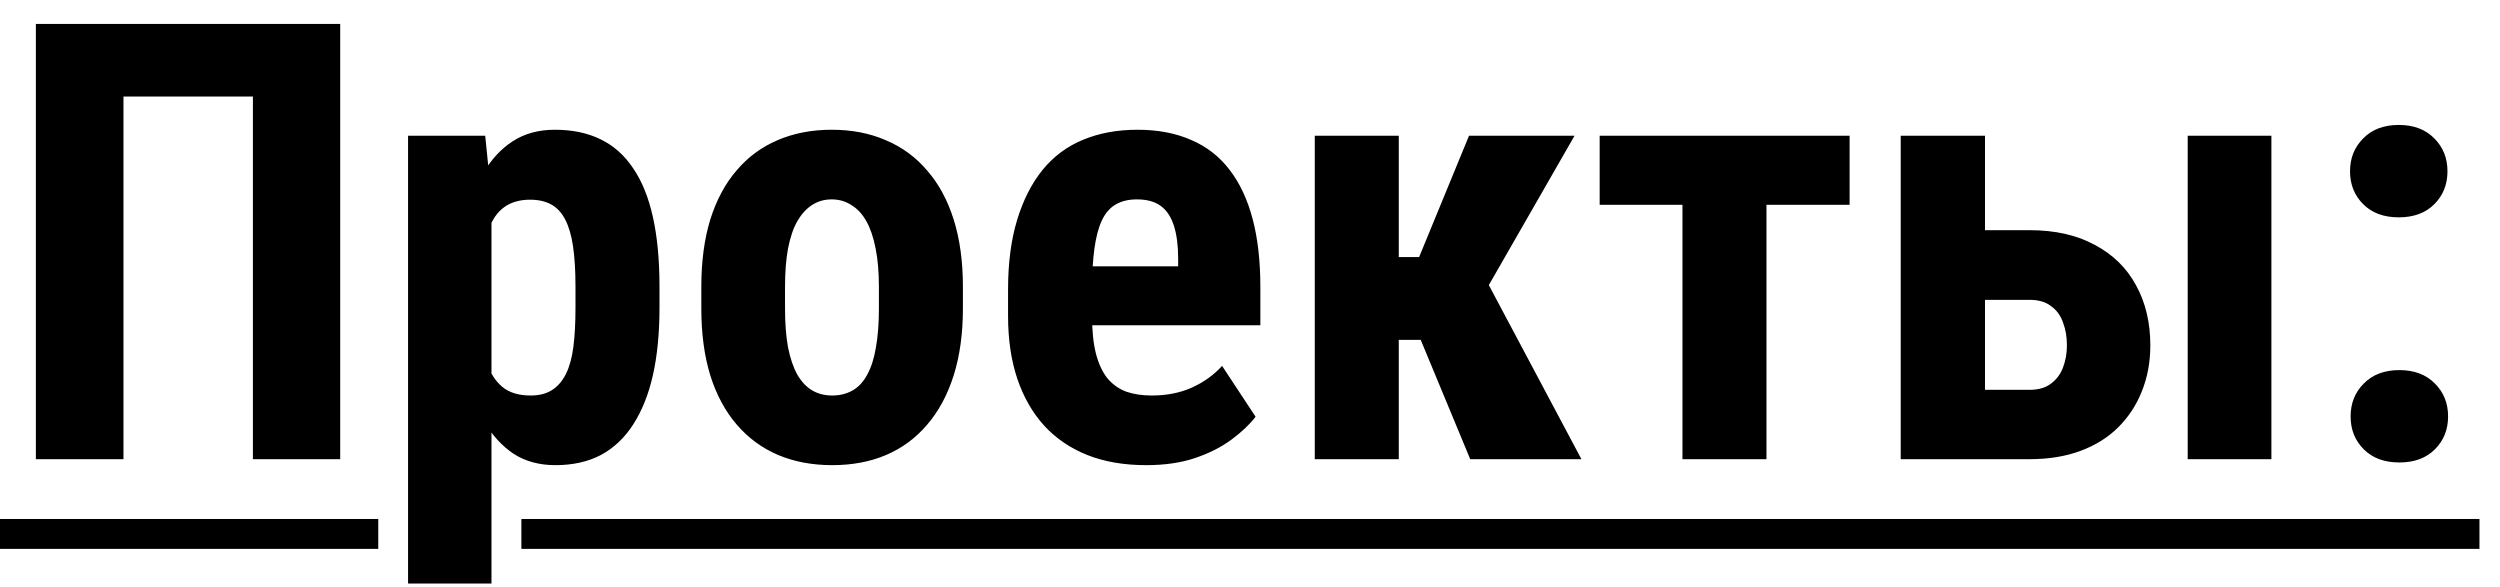
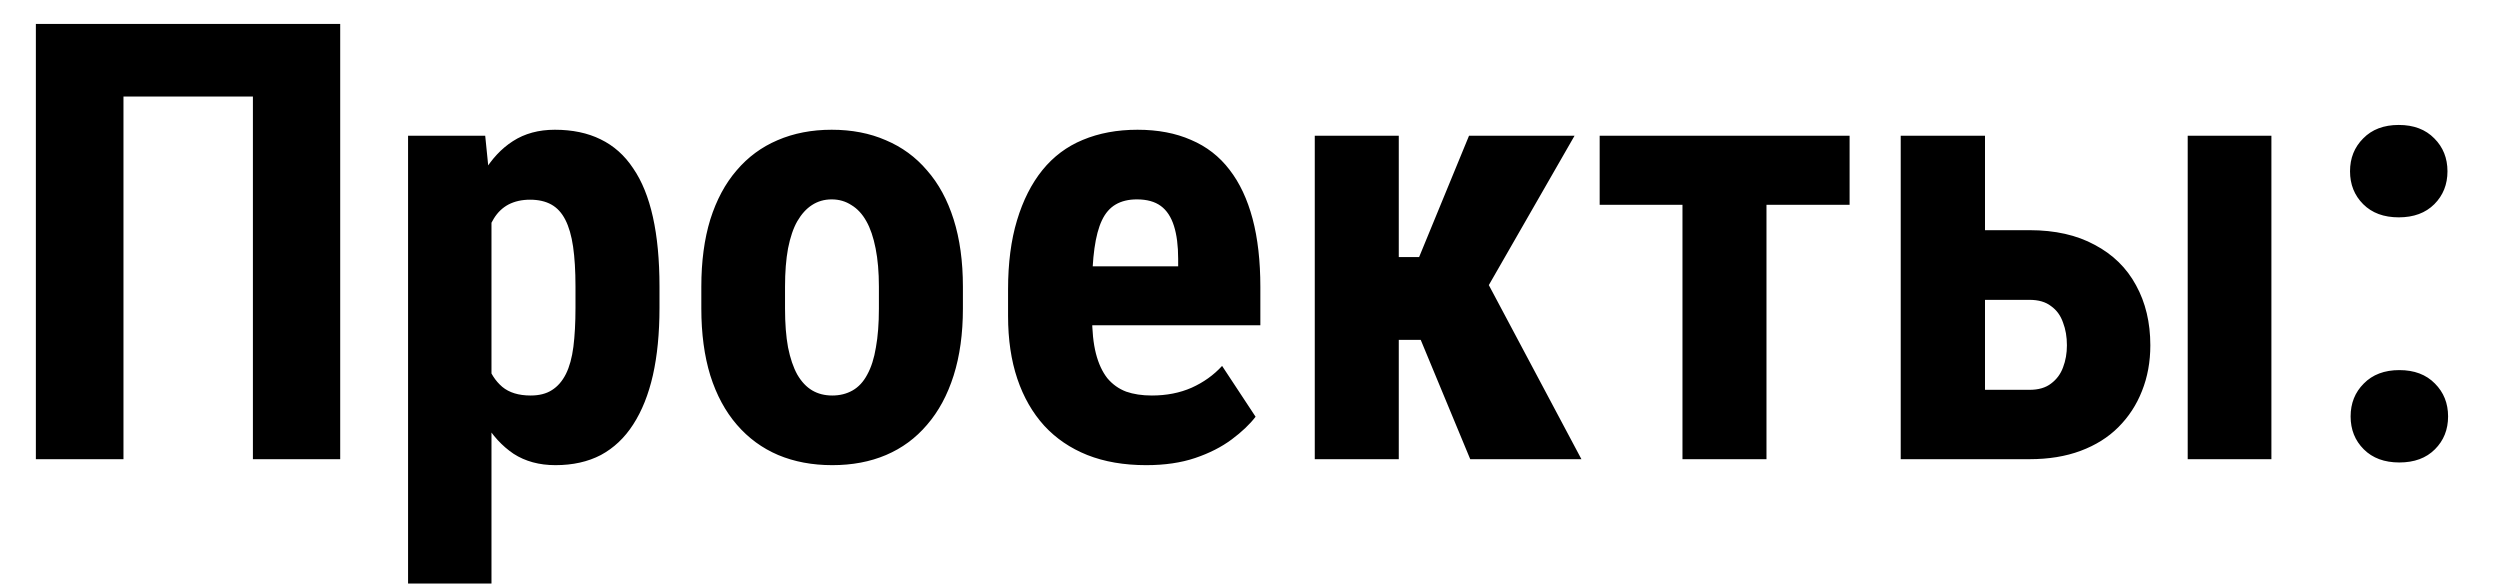
<svg xmlns="http://www.w3.org/2000/svg" width="98" height="23" viewBox="0 0 98 23" fill="none">
  <path d="M13.336 0.938V18H9.914V3.785H4.84V18H1.406V0.938H13.336ZM19.266 7.758V22.875H15.996V5.32H19.02L19.266 7.758ZM25.852 11.227V12.07C25.852 13.062 25.766 13.941 25.594 14.707C25.422 15.465 25.164 16.109 24.82 16.641C24.484 17.164 24.062 17.562 23.555 17.836C23.047 18.102 22.453 18.234 21.773 18.234C21.141 18.234 20.594 18.086 20.133 17.789C19.68 17.484 19.297 17.066 18.984 16.535C18.672 16.004 18.422 15.383 18.234 14.672C18.047 13.961 17.902 13.199 17.801 12.387V11.074C17.895 10.207 18.031 9.41 18.211 8.684C18.391 7.949 18.637 7.312 18.949 6.773C19.27 6.234 19.656 5.82 20.109 5.531C20.57 5.234 21.117 5.086 21.75 5.086C22.438 5.086 23.035 5.211 23.543 5.461C24.059 5.711 24.484 6.09 24.82 6.598C25.164 7.098 25.422 7.734 25.594 8.508C25.766 9.281 25.852 10.188 25.852 11.227ZM22.559 12.07V11.227C22.559 10.617 22.527 10.098 22.465 9.668C22.402 9.238 22.301 8.887 22.16 8.613C22.02 8.34 21.836 8.141 21.609 8.016C21.383 7.891 21.105 7.828 20.777 7.828C20.457 7.828 20.176 7.891 19.934 8.016C19.699 8.141 19.508 8.324 19.359 8.566C19.211 8.801 19.098 9.09 19.02 9.434C18.941 9.77 18.898 10.152 18.891 10.582V12.879C18.906 13.387 18.973 13.836 19.09 14.227C19.215 14.617 19.414 14.93 19.688 15.164C19.961 15.391 20.332 15.504 20.801 15.504C21.137 15.504 21.414 15.434 21.633 15.293C21.859 15.152 22.043 14.941 22.184 14.66C22.324 14.379 22.422 14.023 22.477 13.594C22.531 13.164 22.559 12.656 22.559 12.07ZM27.492 12.094V11.238C27.492 10.246 27.609 9.367 27.844 8.602C28.086 7.836 28.43 7.195 28.875 6.68C29.32 6.156 29.855 5.762 30.48 5.496C31.113 5.223 31.82 5.086 32.602 5.086C33.391 5.086 34.098 5.223 34.723 5.496C35.355 5.762 35.895 6.156 36.34 6.68C36.793 7.195 37.141 7.836 37.383 8.602C37.625 9.367 37.746 10.246 37.746 11.238V12.094C37.746 13.078 37.625 13.953 37.383 14.719C37.141 15.484 36.793 16.129 36.34 16.652C35.895 17.176 35.359 17.57 34.734 17.836C34.109 18.102 33.406 18.234 32.625 18.234C31.844 18.234 31.137 18.102 30.504 17.836C29.879 17.57 29.34 17.176 28.887 16.652C28.434 16.129 28.086 15.484 27.844 14.719C27.609 13.953 27.492 13.078 27.492 12.094ZM30.773 11.238V12.094C30.773 12.68 30.812 13.188 30.891 13.617C30.977 14.047 31.098 14.402 31.254 14.684C31.418 14.965 31.613 15.172 31.84 15.305C32.066 15.438 32.328 15.504 32.625 15.504C32.922 15.504 33.188 15.438 33.422 15.305C33.656 15.172 33.848 14.965 33.996 14.684C34.152 14.402 34.266 14.047 34.336 13.617C34.414 13.188 34.453 12.68 34.453 12.094V11.238C34.453 10.668 34.41 10.168 34.324 9.738C34.238 9.301 34.117 8.945 33.961 8.672C33.805 8.391 33.609 8.18 33.375 8.039C33.148 7.891 32.891 7.816 32.602 7.816C32.312 7.816 32.055 7.891 31.828 8.039C31.609 8.18 31.418 8.391 31.254 8.672C31.098 8.945 30.977 9.301 30.891 9.738C30.812 10.168 30.773 10.668 30.773 11.238ZM44.93 18.234C44.062 18.234 43.293 18.102 42.621 17.836C41.957 17.57 41.395 17.188 40.934 16.688C40.473 16.18 40.121 15.566 39.879 14.848C39.637 14.129 39.516 13.309 39.516 12.387V11.344C39.516 10.312 39.633 9.41 39.867 8.637C40.102 7.855 40.434 7.199 40.863 6.668C41.293 6.137 41.82 5.742 42.445 5.484C43.078 5.219 43.793 5.086 44.59 5.086C45.387 5.086 46.086 5.219 46.688 5.484C47.297 5.742 47.801 6.133 48.199 6.656C48.598 7.172 48.898 7.812 49.102 8.578C49.305 9.344 49.406 10.234 49.406 11.25V12.75H40.91V10.441H46.184V10.148C46.184 9.633 46.129 9.203 46.02 8.859C45.91 8.508 45.738 8.246 45.504 8.074C45.27 7.902 44.957 7.816 44.566 7.816C44.238 7.816 43.961 7.883 43.734 8.016C43.508 8.148 43.328 8.355 43.195 8.637C43.062 8.918 42.965 9.285 42.902 9.738C42.84 10.184 42.809 10.719 42.809 11.344V12.387C42.809 12.973 42.859 13.465 42.961 13.863C43.062 14.254 43.211 14.574 43.406 14.824C43.609 15.066 43.855 15.242 44.145 15.352C44.434 15.453 44.77 15.504 45.152 15.504C45.73 15.504 46.25 15.402 46.711 15.199C47.18 14.988 47.578 14.703 47.906 14.344L49.219 16.336C48.992 16.633 48.68 16.93 48.281 17.227C47.883 17.523 47.406 17.766 46.852 17.953C46.297 18.141 45.656 18.234 44.93 18.234ZM54.832 5.32V18H51.539V5.32H54.832ZM61.723 5.32L57.129 13.324H54.234L53.812 10.078H55.629L57.586 5.32H61.723ZM57.633 18L55.43 12.691L58.289 11.039L61.992 18H57.633ZM69.246 5.32V18H65.953V5.32H69.246ZM72.504 5.32V8.027H62.707V5.32H72.504ZM76.606 9.023H79.559C80.559 9.023 81.41 9.215 82.113 9.598C82.824 9.973 83.363 10.5 83.731 11.18C84.106 11.859 84.293 12.645 84.293 13.535C84.293 14.184 84.184 14.781 83.965 15.328C83.754 15.867 83.445 16.34 83.039 16.746C82.641 17.145 82.148 17.453 81.562 17.672C80.977 17.891 80.309 18 79.559 18H74.508V5.32H77.812V15.281H79.559C79.91 15.281 80.191 15.199 80.402 15.035C80.621 14.871 80.777 14.66 80.871 14.402C80.973 14.137 81.023 13.848 81.023 13.535C81.023 13.207 80.973 12.91 80.871 12.645C80.777 12.371 80.621 12.156 80.402 12C80.191 11.836 79.91 11.754 79.559 11.754H76.606V9.023ZM89.039 5.32V18H85.758V5.32H89.039ZM92.144 16.324C92.144 15.809 92.316 15.379 92.66 15.035C93.004 14.684 93.469 14.508 94.055 14.508C94.641 14.508 95.106 14.684 95.449 15.035C95.793 15.379 95.965 15.809 95.965 16.324C95.965 16.84 95.793 17.27 95.449 17.613C95.106 17.957 94.641 18.129 94.055 18.129C93.469 18.129 93.004 17.957 92.66 17.613C92.316 17.27 92.144 16.84 92.144 16.324ZM92.121 6.715C92.121 6.199 92.293 5.77 92.637 5.426C92.981 5.074 93.445 4.898 94.031 4.898C94.617 4.898 95.082 5.074 95.426 5.426C95.769 5.77 95.941 6.199 95.941 6.715C95.941 7.23 95.769 7.66 95.426 8.004C95.082 8.348 94.617 8.52 94.031 8.52C93.445 8.52 92.981 8.348 92.637 8.004C92.293 7.66 92.121 7.23 92.121 6.715Z" fill="black" />
-   <path d="M0 20.344H14.828V21.516H0V20.344ZM20.438 20.344H97.195V21.516H20.438V20.344Z" fill="black" />
</svg>